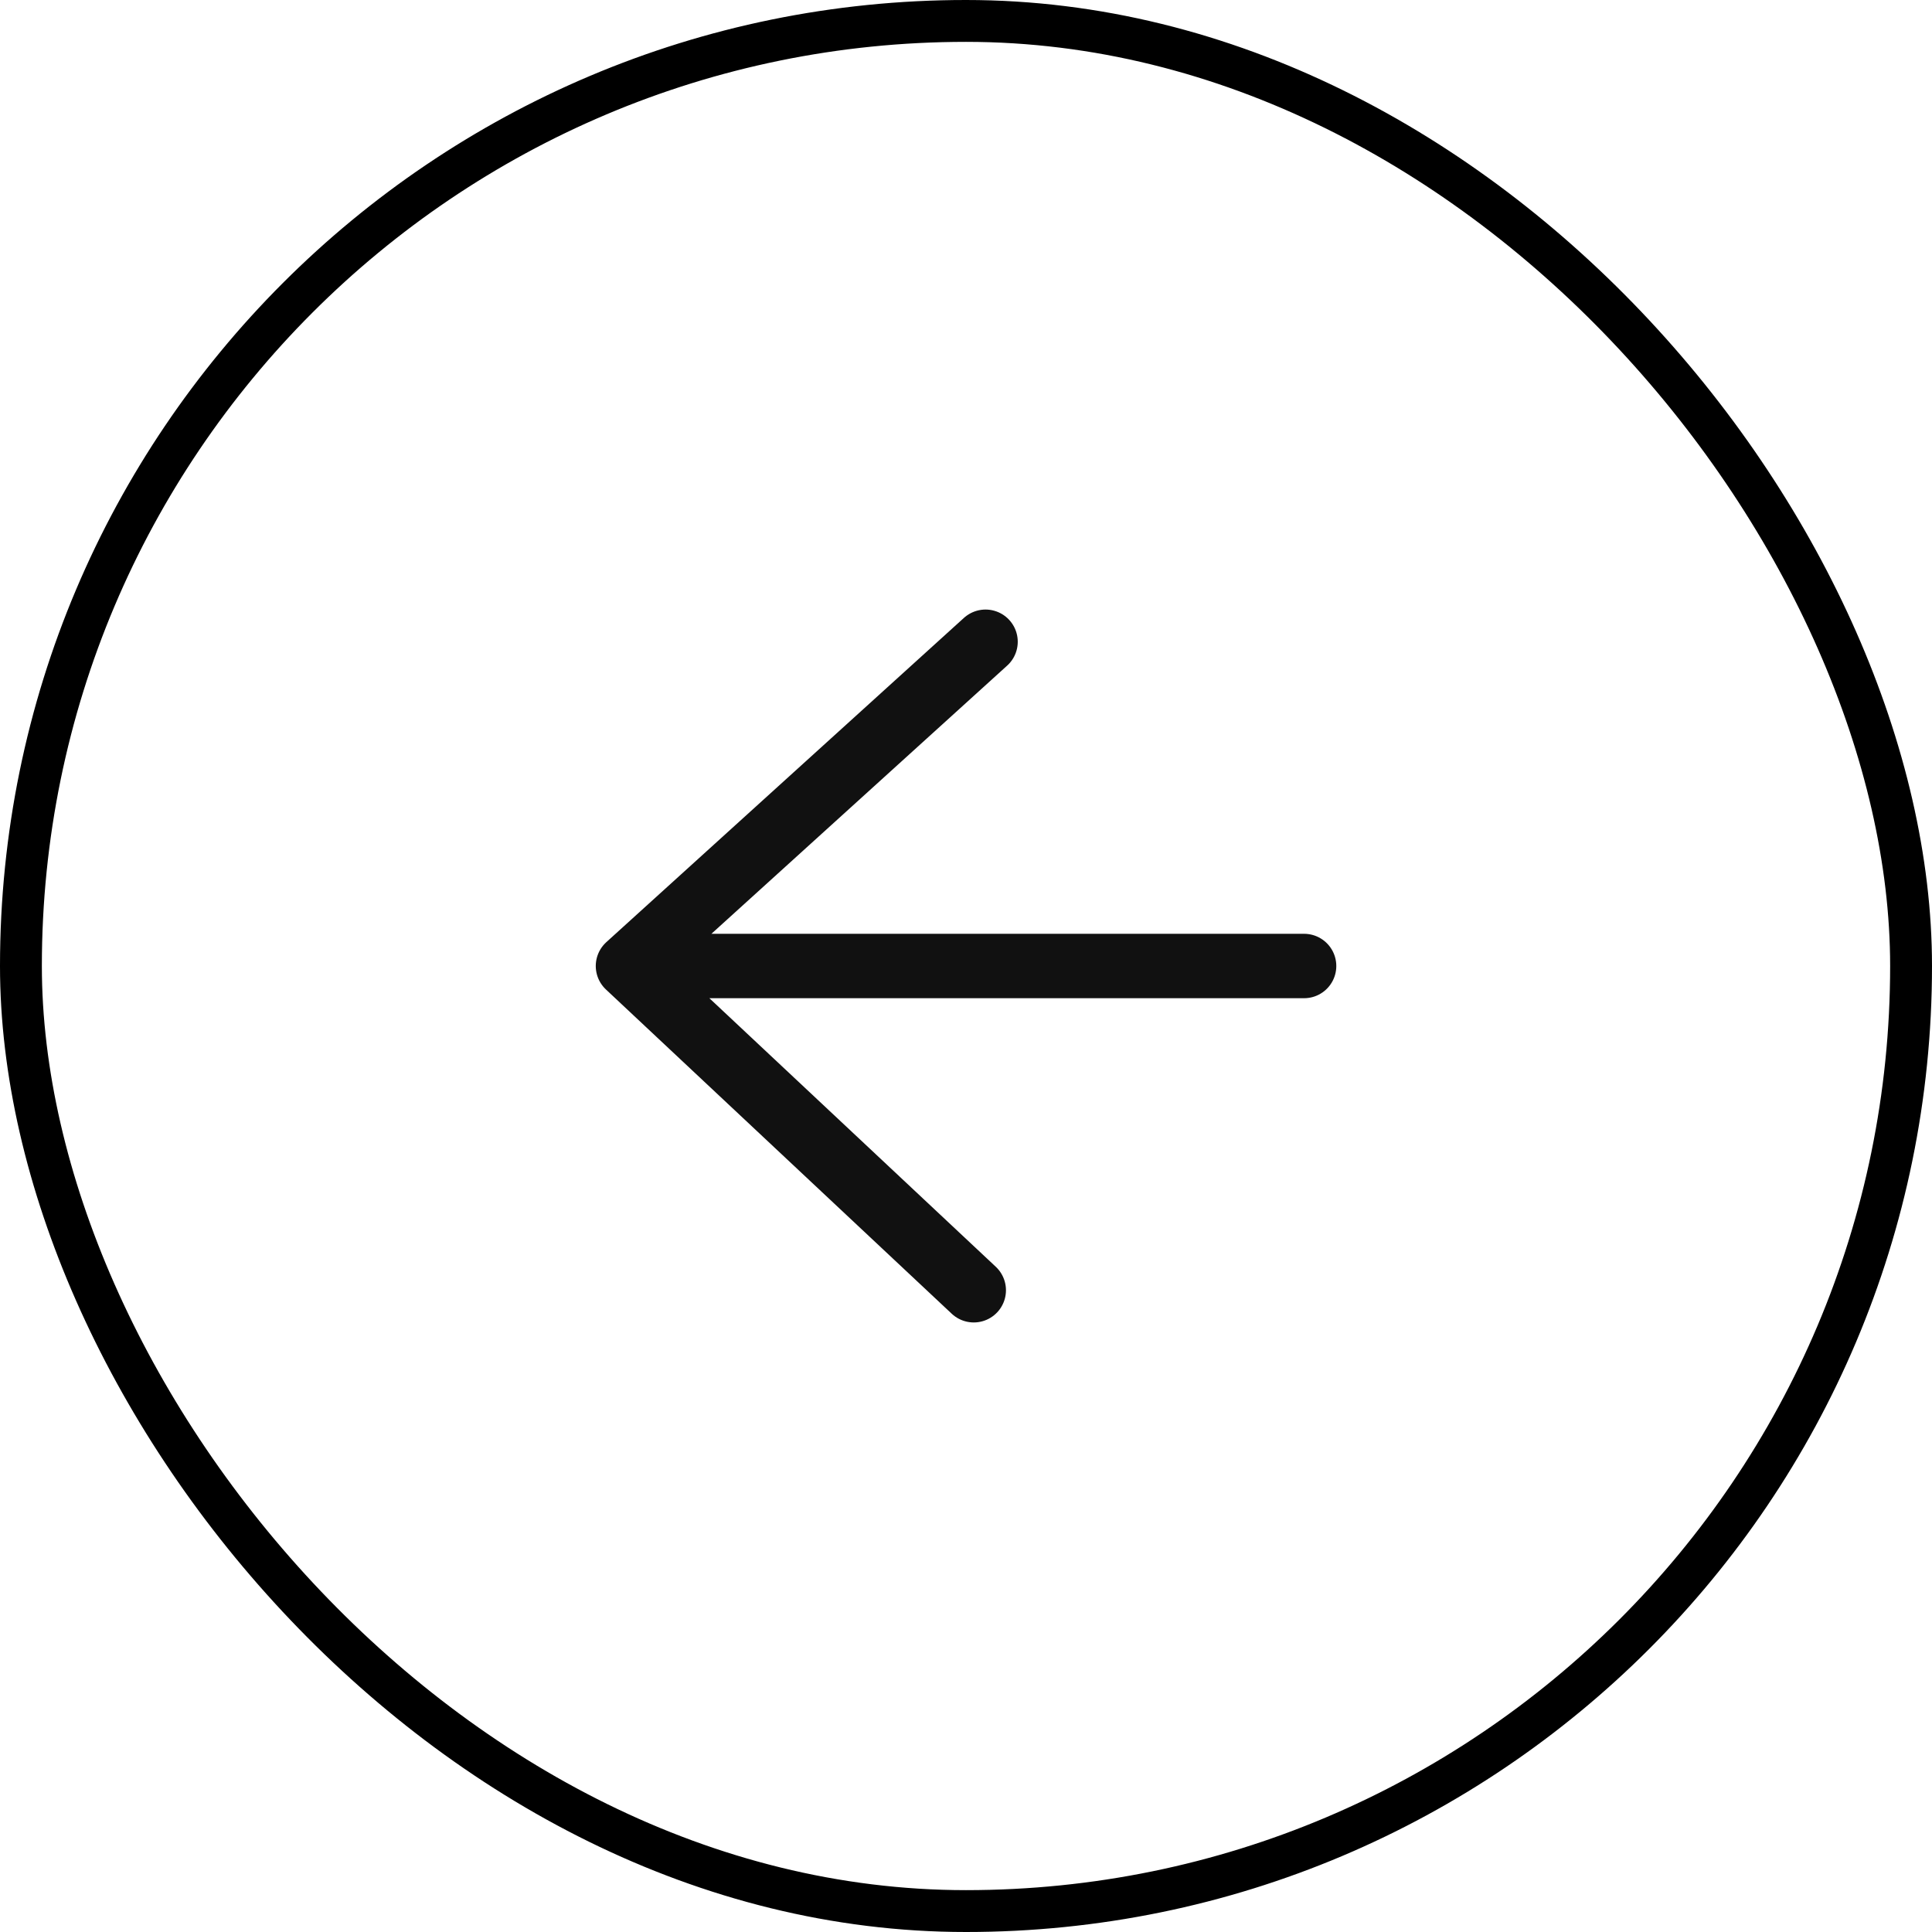
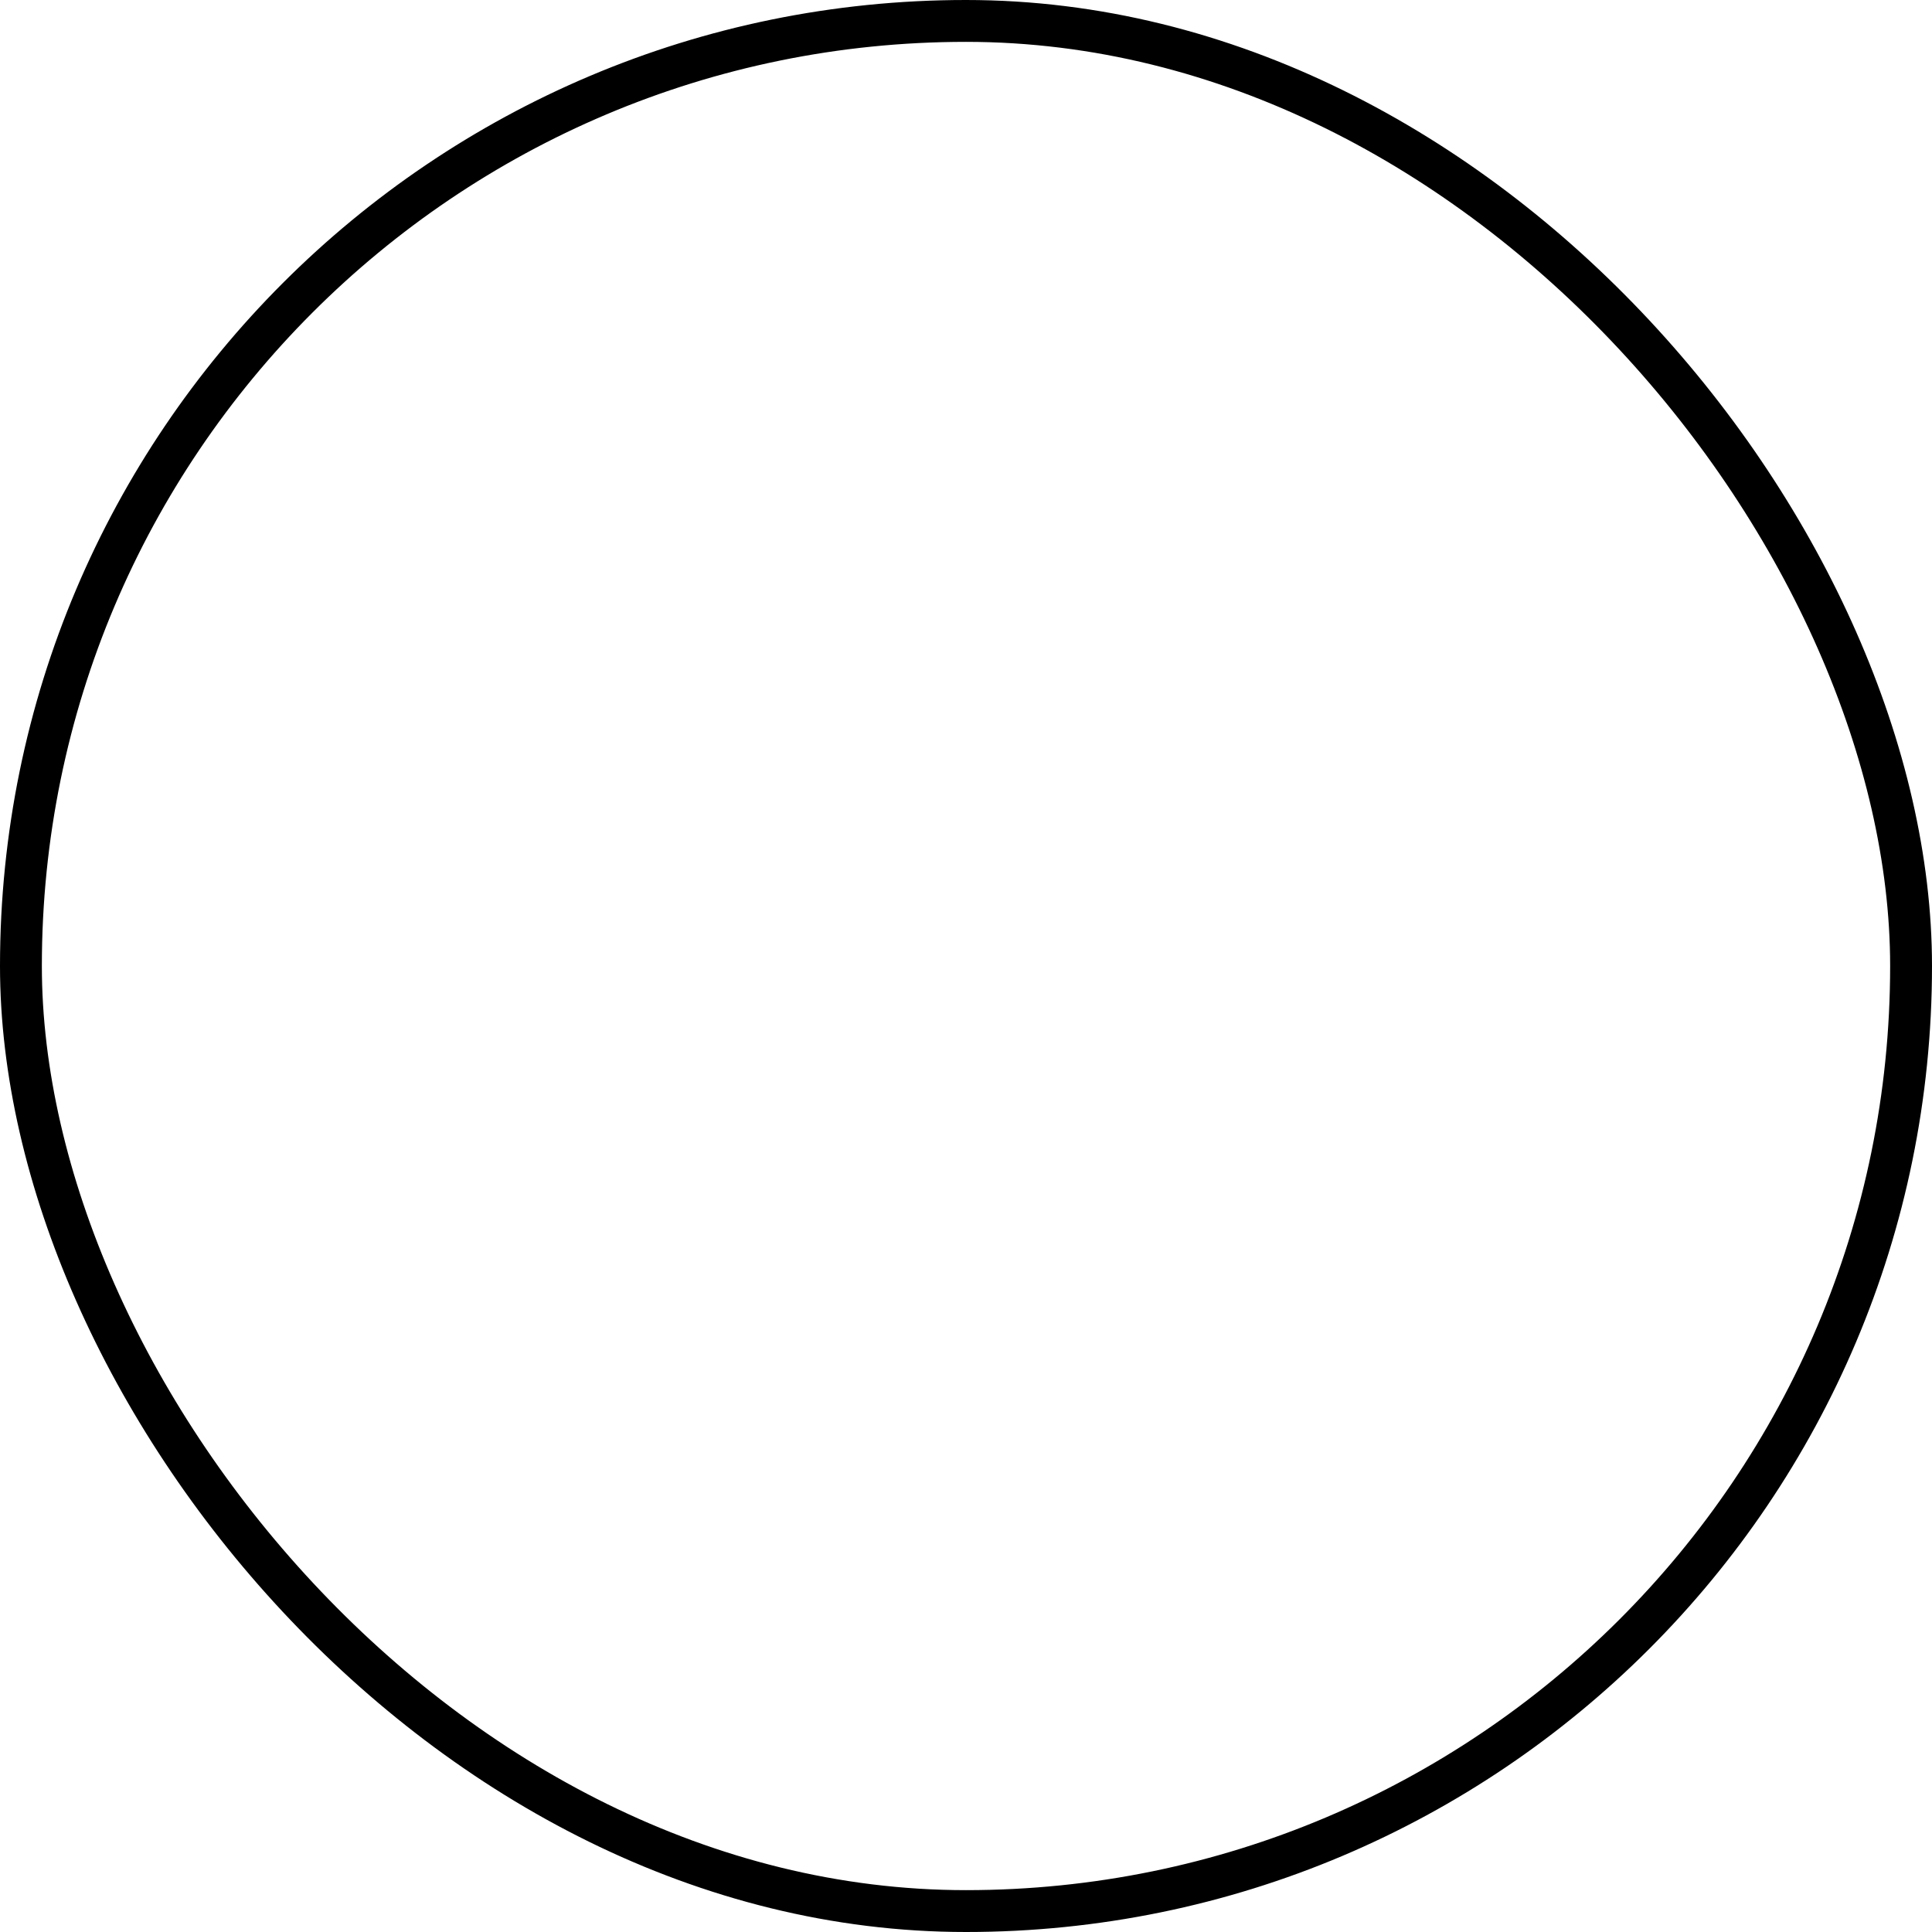
<svg xmlns="http://www.w3.org/2000/svg" width="60" height="60" viewBox="0 0 60 60" fill="none">
  <rect x="0.65" y="0.65" width="58.7" height="58.7" rx="29.35" stroke="black" stroke-width="1.3" />
-   <path d="M30.607 19.93L19.502 30M19.502 30L30.241 40.07M19.502 30H40.5" stroke="#111111" stroke-width="2" stroke-linecap="round" stroke-linejoin="round" />
</svg>